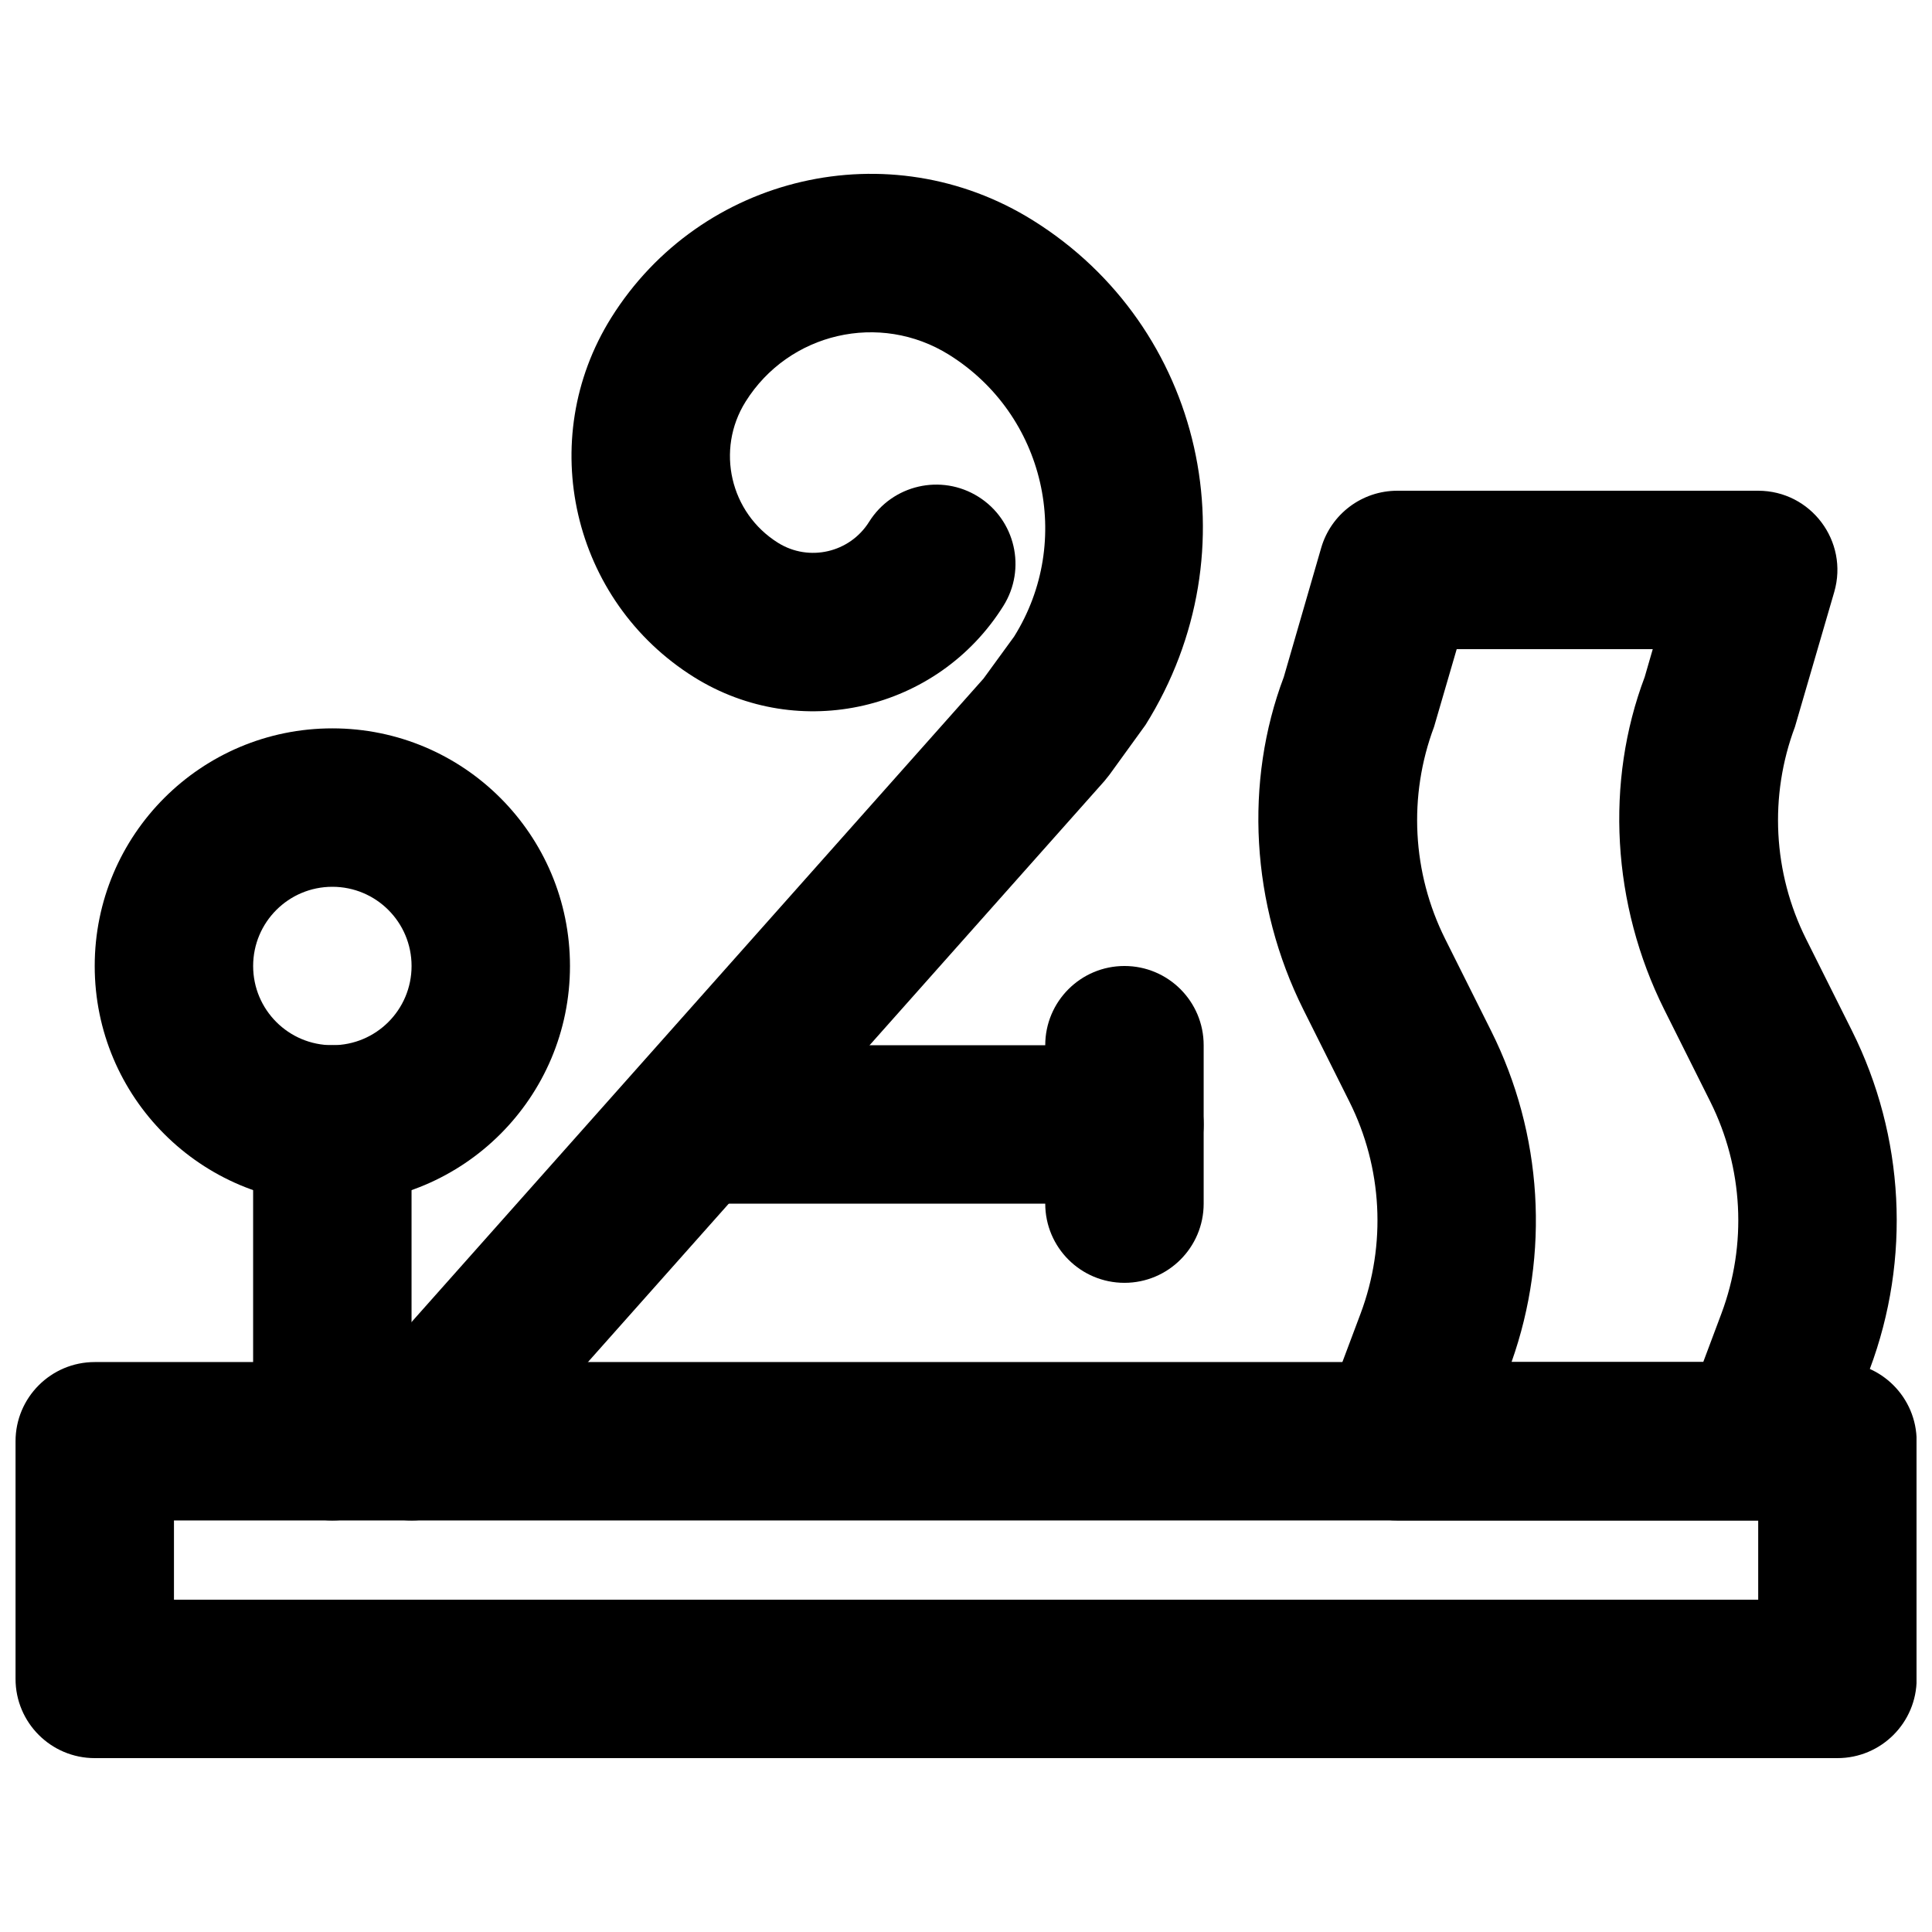
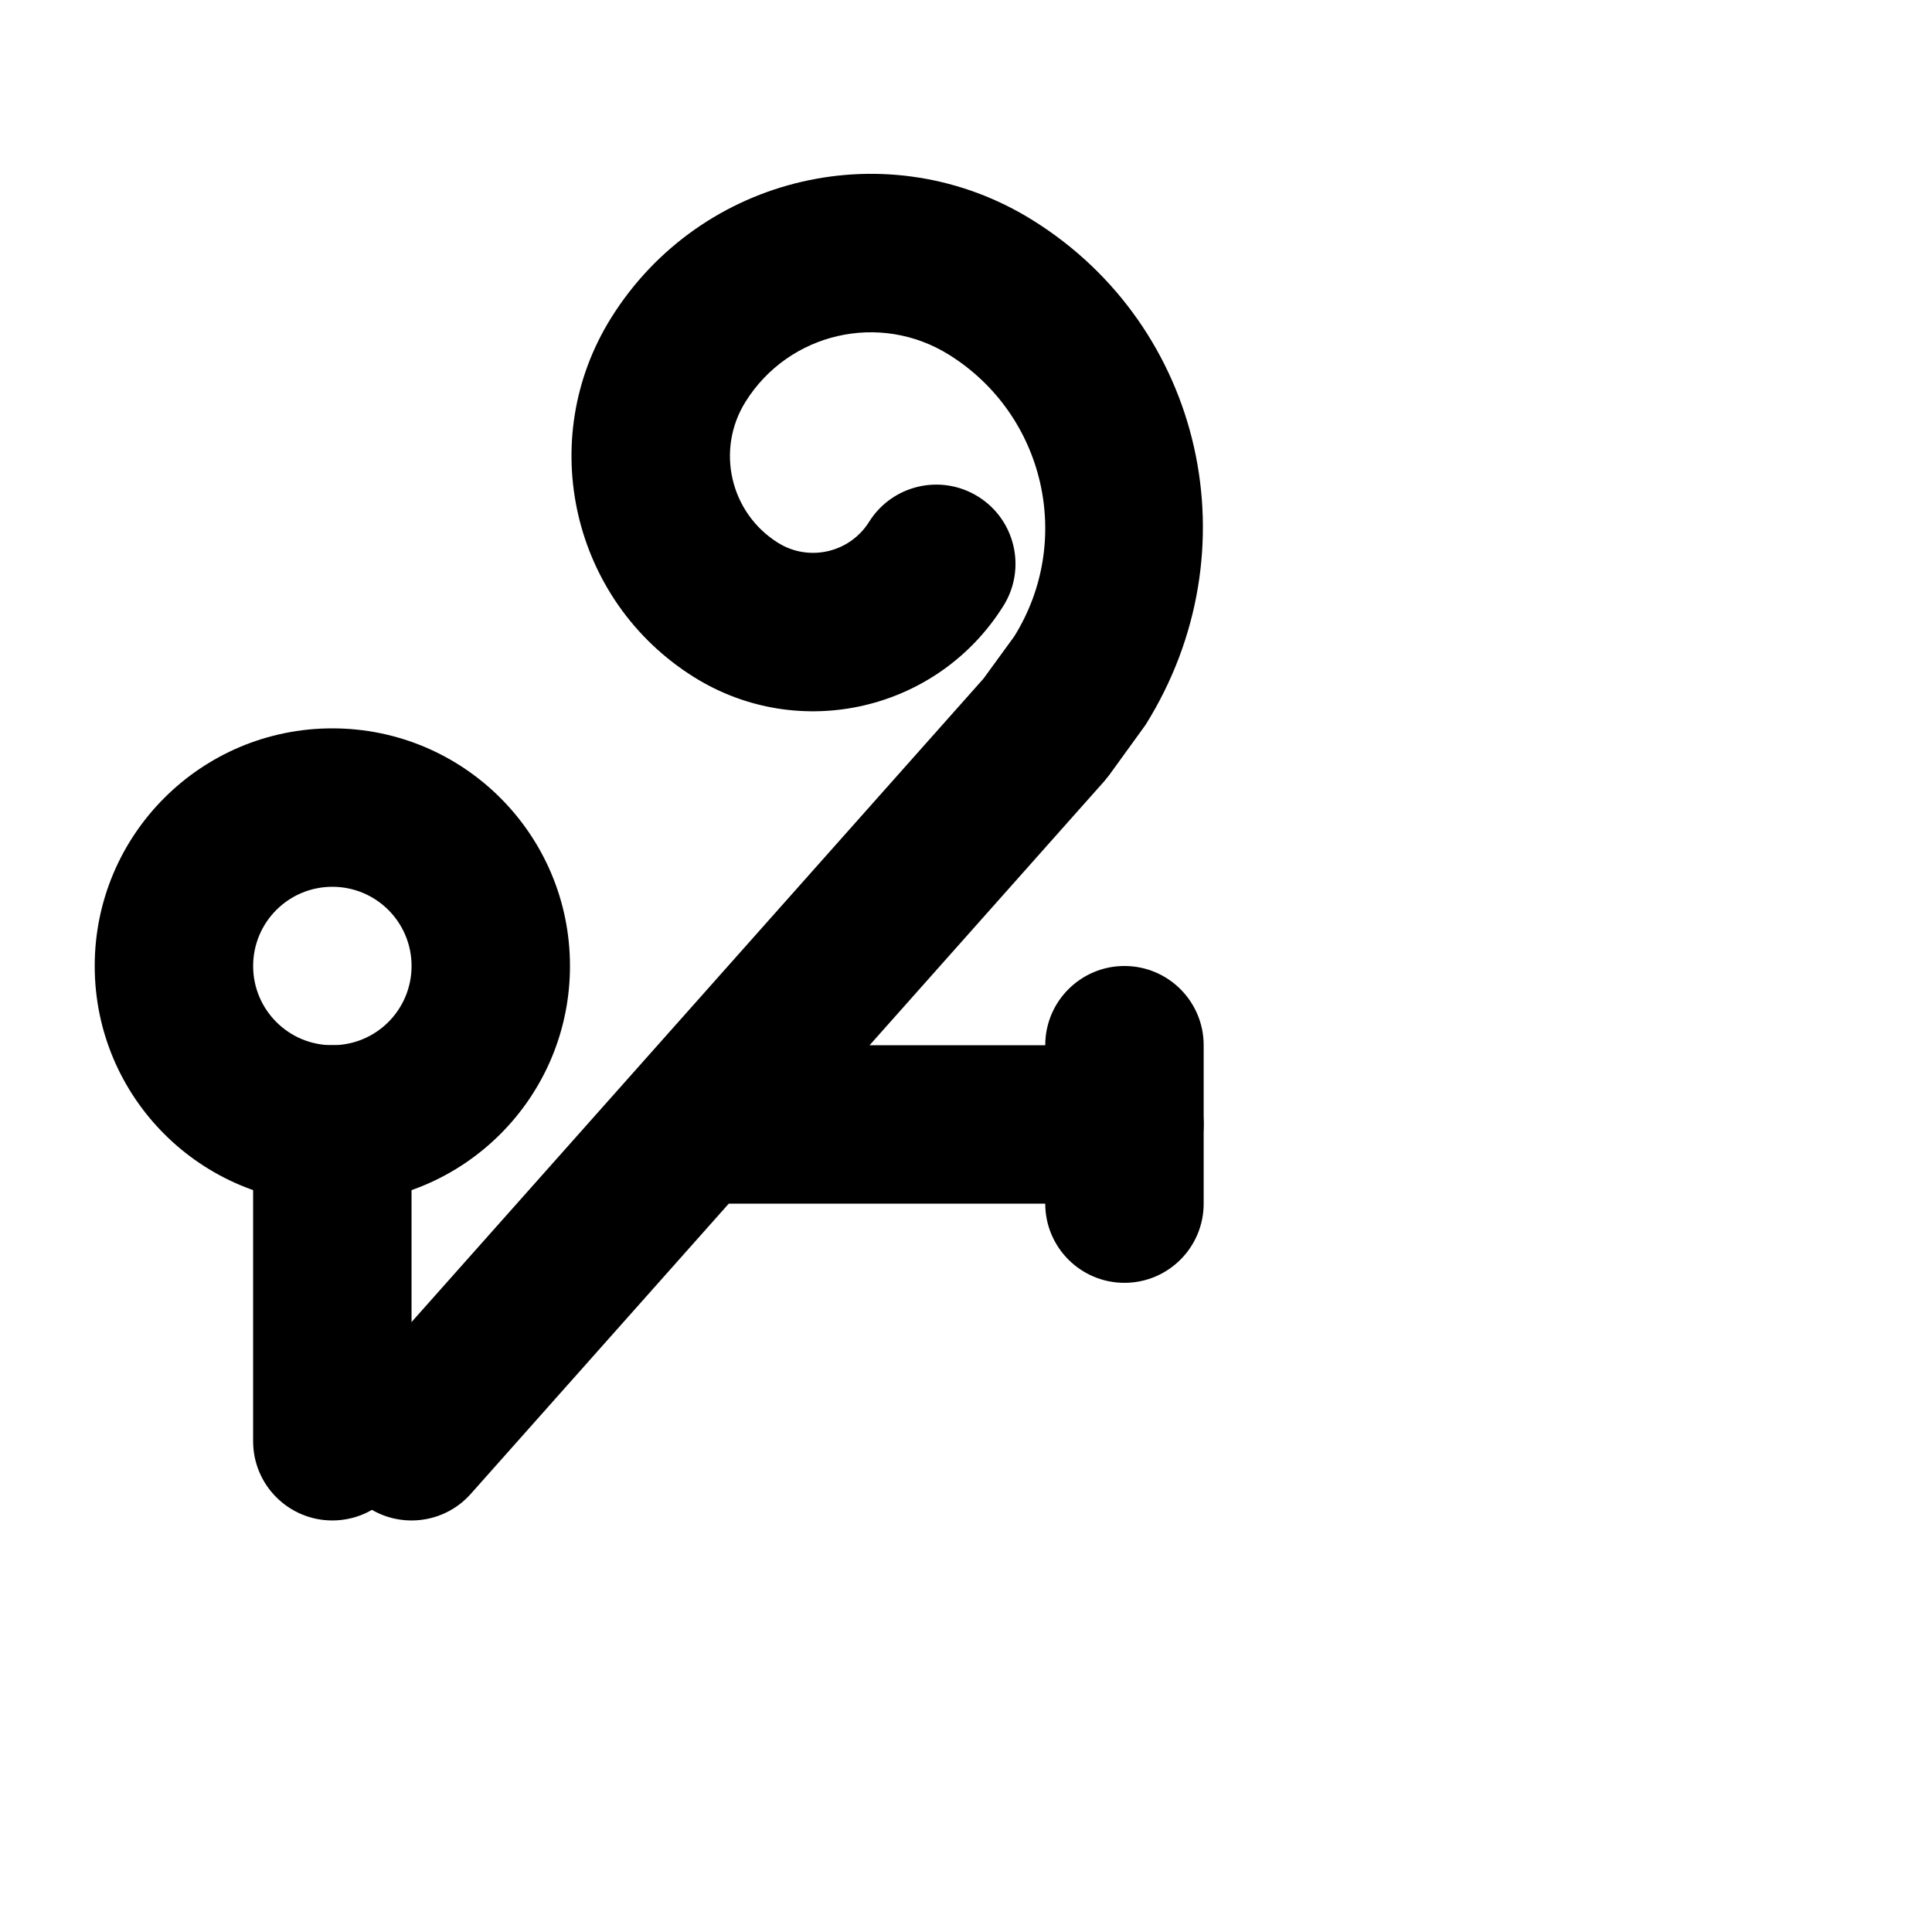
<svg xmlns="http://www.w3.org/2000/svg" width="800px" height="800px" version="1.1" viewBox="144 144 512 512">
  <defs>
    <clipPath id="a">
      <path d="m148.09 504h503.81v106h-503.81z" />
    </clipPath>
  </defs>
-   <path d="m544.57 504.96c10.199-28.758 8.262-60.457-5.422-87.797l-12.172-24.344c-8.746-17.512-9.812-37.871-2.941-56.188l6.004-20.598h51.957l-2.137 7.387c-10.465 27.711-8.762 60.211 5.203 88.164l12.18 24.359c8.746 17.508 9.812 37.867 2.941 56.188l-4.809 12.828zm65.359 41.984c8.754 0 16.586-5.43 19.656-13.625l9.91-26.453c10.969-29.238 9.266-61.734-4.699-89.691l-12.18-24.355c-8.746-17.512-9.812-37.871-2.941-56.188l10.418-35.75c3.887-13.43-6.188-26.832-20.164-26.832h-95.641c-9.344 0-17.562 6.176-20.164 15.152l-9.906 34.219c-10.465 27.711-8.762 60.211 5.203 88.164l12.18 24.359c8.766 17.512 9.836 37.867 2.961 56.188l-9.926 26.445c-5.152 13.723 4.992 28.367 19.652 28.367z" fill-rule="evenodd" />
  <path d="m295.05 400c0-34.793-28.184-62.977-62.973-62.977-34.793 0-62.977 28.184-62.977 62.977 0 34.789 28.184 62.977 62.977 62.977 34.789 0 62.973-28.188 62.973-62.977zm-41.98 0c0 11.602-9.391 20.992-20.992 20.992-11.605 0-20.992-9.391-20.992-20.992 0-11.605 9.387-20.992 20.992-20.992 11.602 0 20.992 9.387 20.992 20.992z" fill-rule="evenodd" />
  <path d="m237.38 512c-7.703 8.664-6.922 21.934 1.742 29.637 8.668 7.703 21.934 6.922 29.637-1.742l167.94-188.93 1.316-1.645 9.555-13.203c28.941-46.223 15.254-105.57-29.801-133.7-37.992-23.754-88.035-12.203-111.8 25.801-20.23 32.383-10.395 75.016 21.98 95.246 27.867 17.387 64.547 8.926 81.965-18.906 6.152-9.828 3.172-22.781-6.656-28.93-9.828-6.152-22.781-3.172-28.934 6.656-5.125 8.191-15.934 10.688-24.137 5.566-12.699-7.934-16.559-24.664-8.613-37.383 11.465-18.34 35.605-23.91 53.945-12.445 25.387 15.855 33.098 49.289 17.234 74.672l-8.117 11.145z" fill-rule="evenodd" />
  <g clip-path="url(#a)">
-     <path d="m169.11 609.92h461.83c11.594 0 20.992-9.398 20.992-20.992v-62.977c0-11.594-9.398-20.992-20.992-20.992h-461.83c-11.594 0-20.992 9.398-20.992 20.992v62.977c0 11.594 9.398 20.992 20.992 20.992zm20.992-62.977h419.84v20.992h-419.84z" fill-rule="evenodd" />
-   </g>
+     </g>
  <path d="m211.08 441.98v83.965c0 11.594 9.398 20.992 20.992 20.992s20.992-9.398 20.992-20.992v-83.965c0-11.594-9.398-20.992-20.992-20.992s-20.992 9.398-20.992 20.992z" fill-rule="evenodd" />
  <path d="m337.03 462.98h104.96c11.594 0 20.992-9.398 20.992-20.992s-9.398-20.992-20.992-20.992h-104.96c-11.594 0-20.992 9.398-20.992 20.992s9.398 20.992 20.992 20.992z" fill-rule="evenodd" />
  <path d="m421 420.99v41.984c0 11.59 9.398 20.988 20.992 20.988s20.992-9.398 20.992-20.988v-41.984c0-11.594-9.398-20.992-20.992-20.992s-20.992 9.398-20.992 20.992z" fill-rule="evenodd" />
</svg>